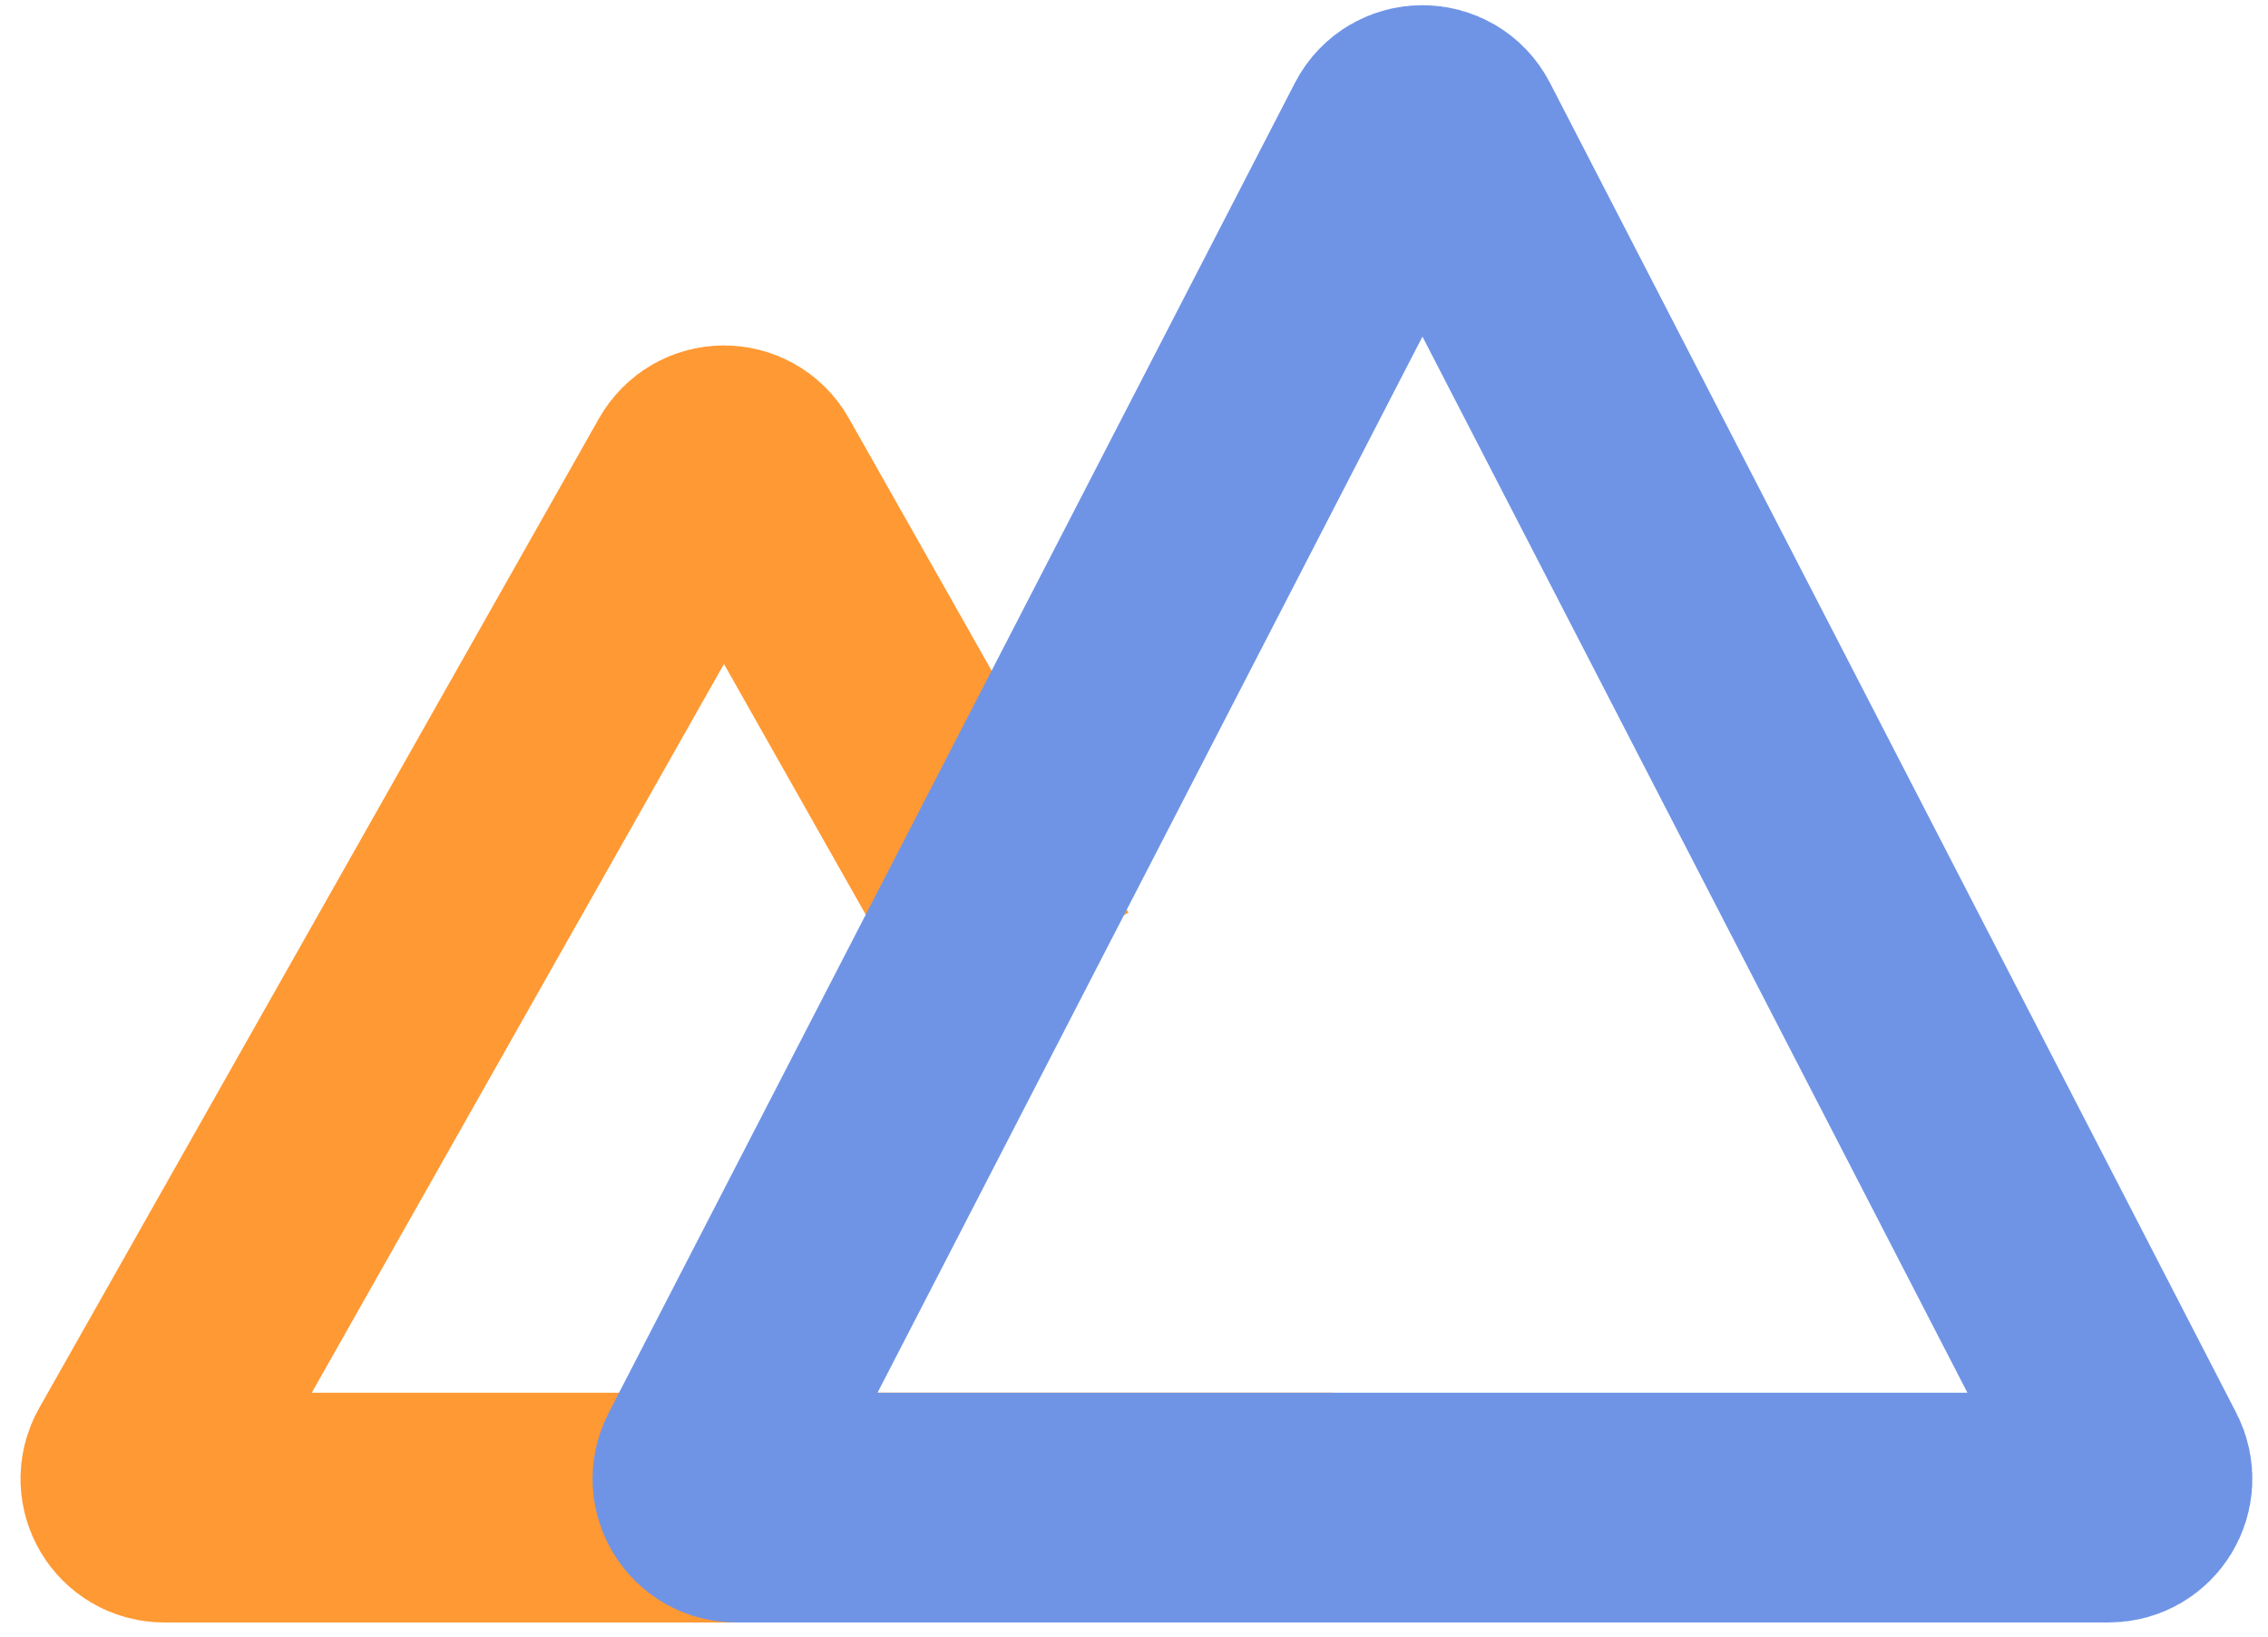
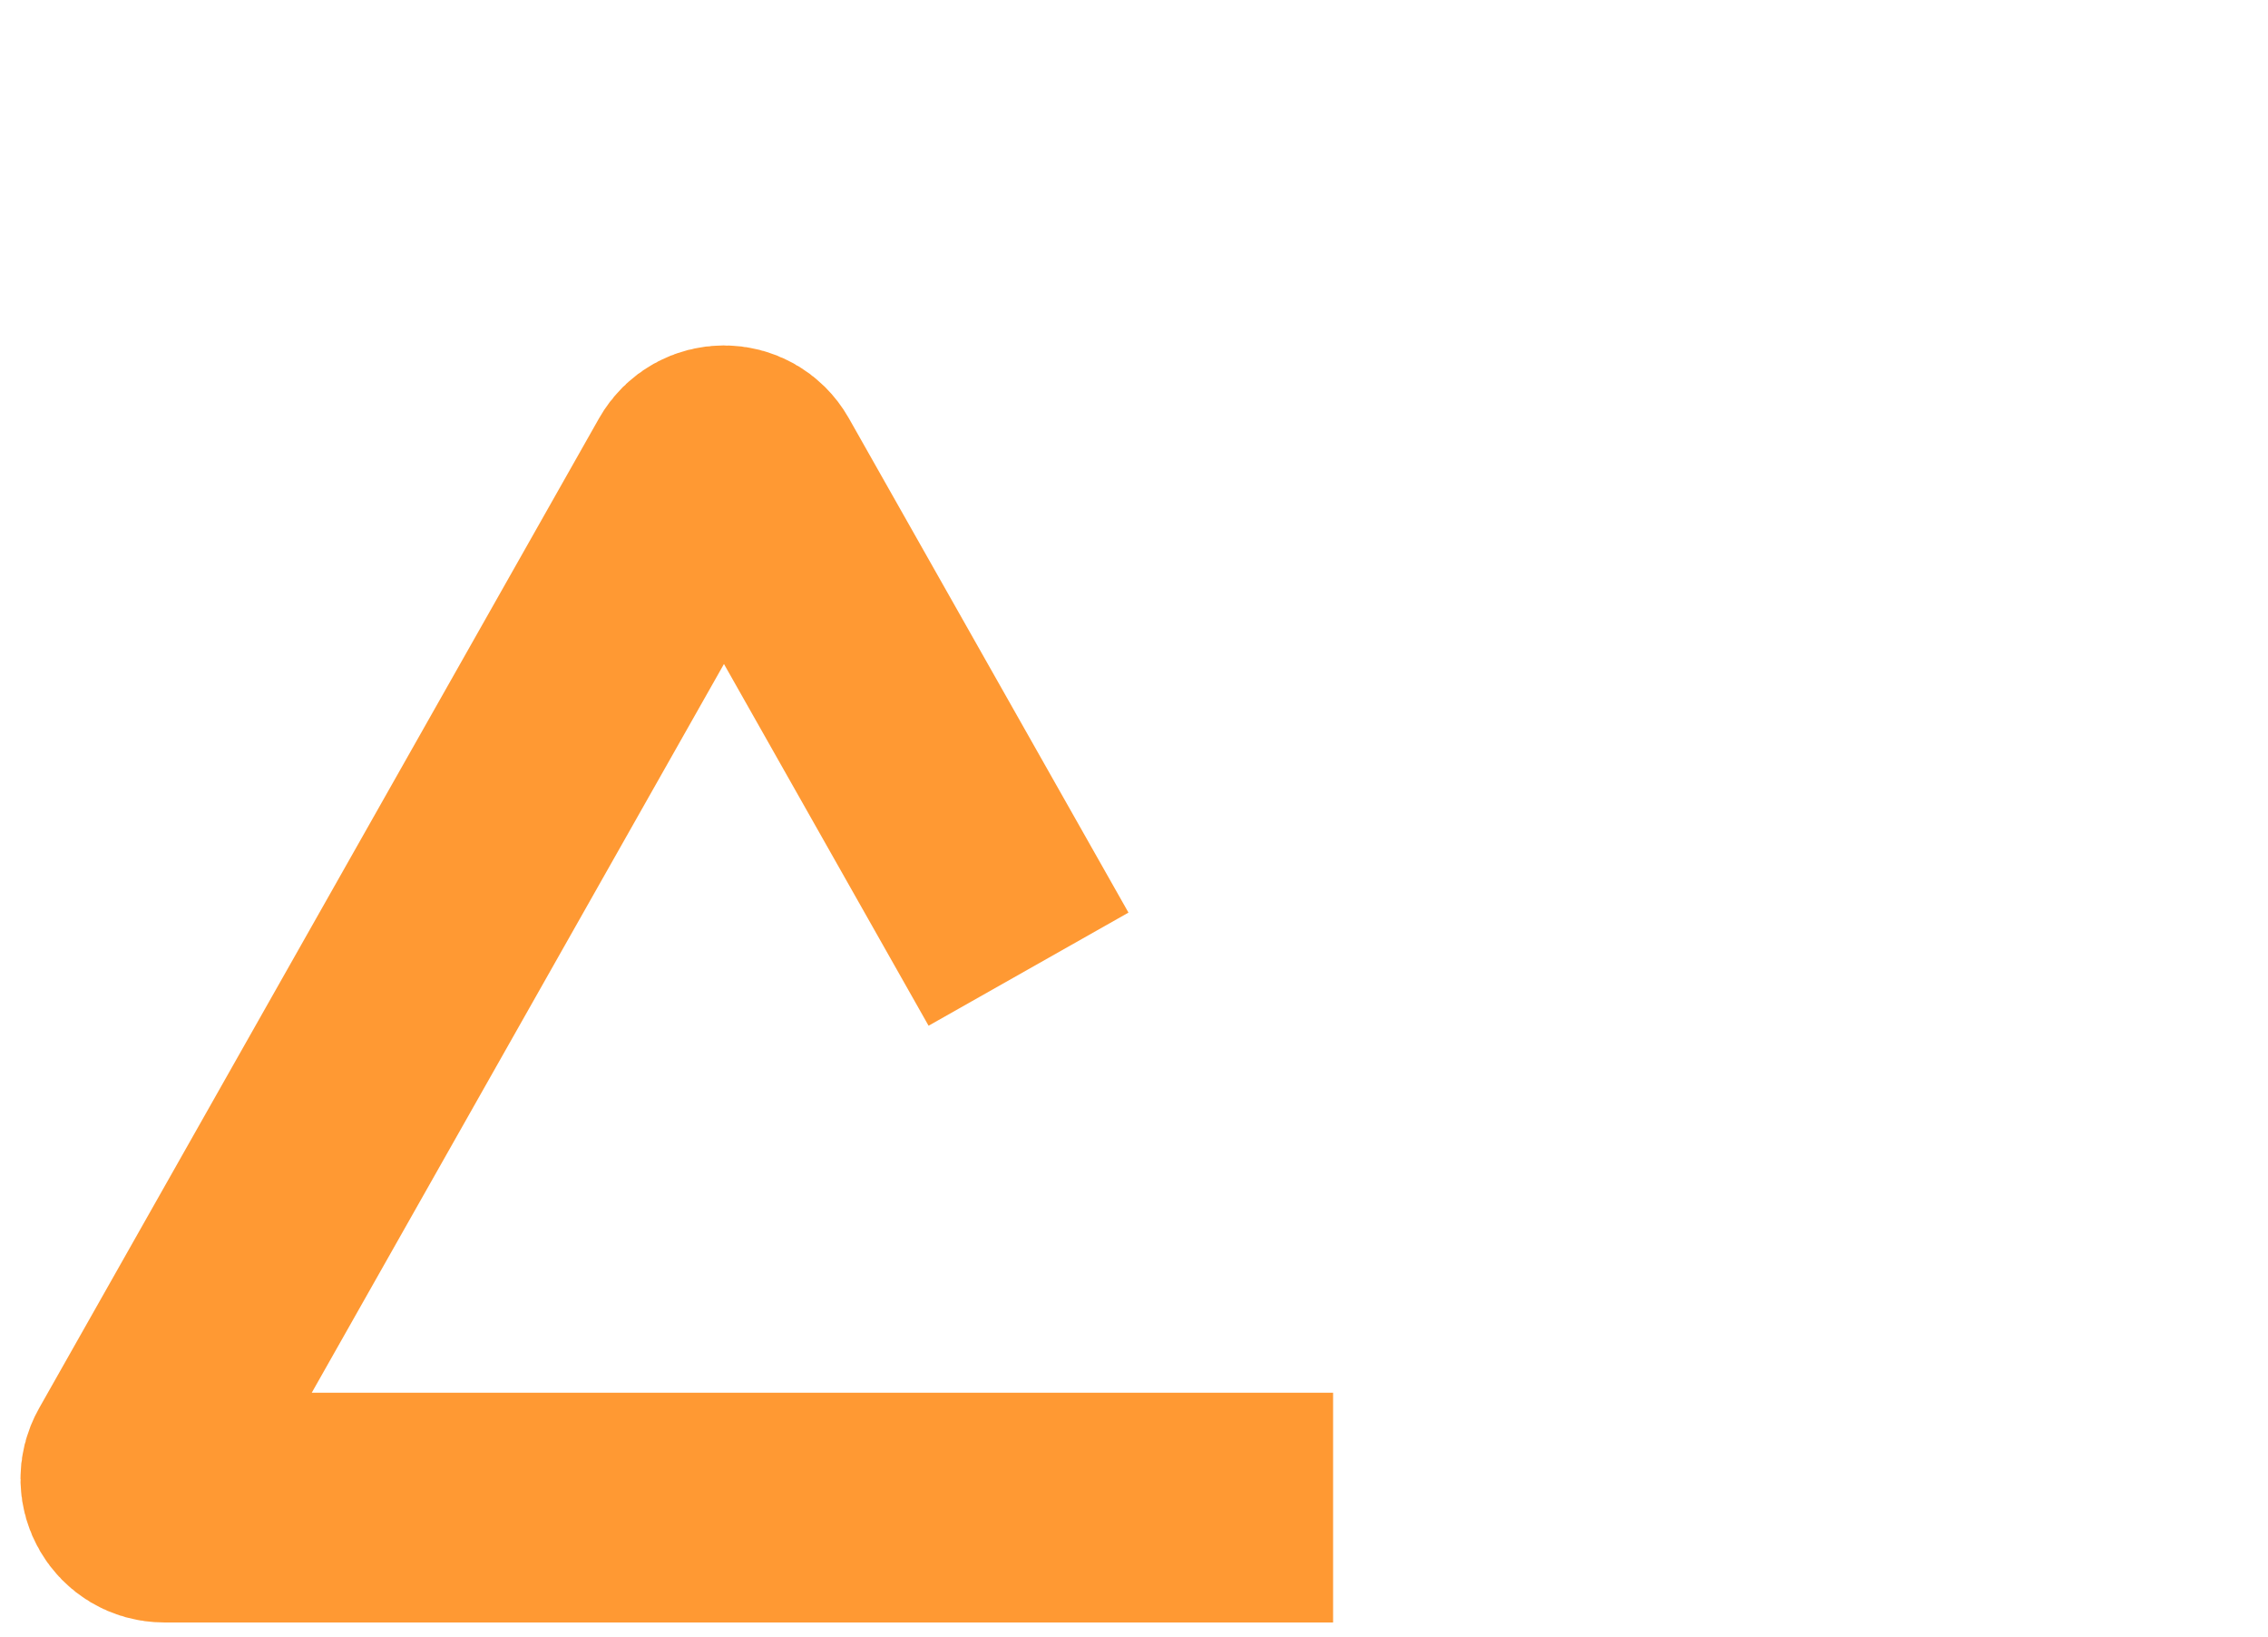
<svg xmlns="http://www.w3.org/2000/svg" width="79" height="57" viewBox="0 0 79 57" fill="none">
  <path d="M46.435 52.5C30.444 52.5 21.233 52.5 5.717 52.5C4.951 52.5 4.467 51.674 4.844 51.008L24.347 16.538C24.73 15.861 25.703 15.859 26.086 16.535C27.988 19.897 32.608 28.062 35.826 33.75" stroke="#FF9933" stroke-width="8" />
-   <path d="M48.659 4.722C49.032 4 50.064 4 50.436 4.722L74.343 51.041C74.686 51.707 74.203 52.5 73.454 52.5H25.641C24.892 52.5 24.409 51.707 24.753 51.041L48.659 4.722Z" stroke="#6F94E6" stroke-width="8" />
</svg>